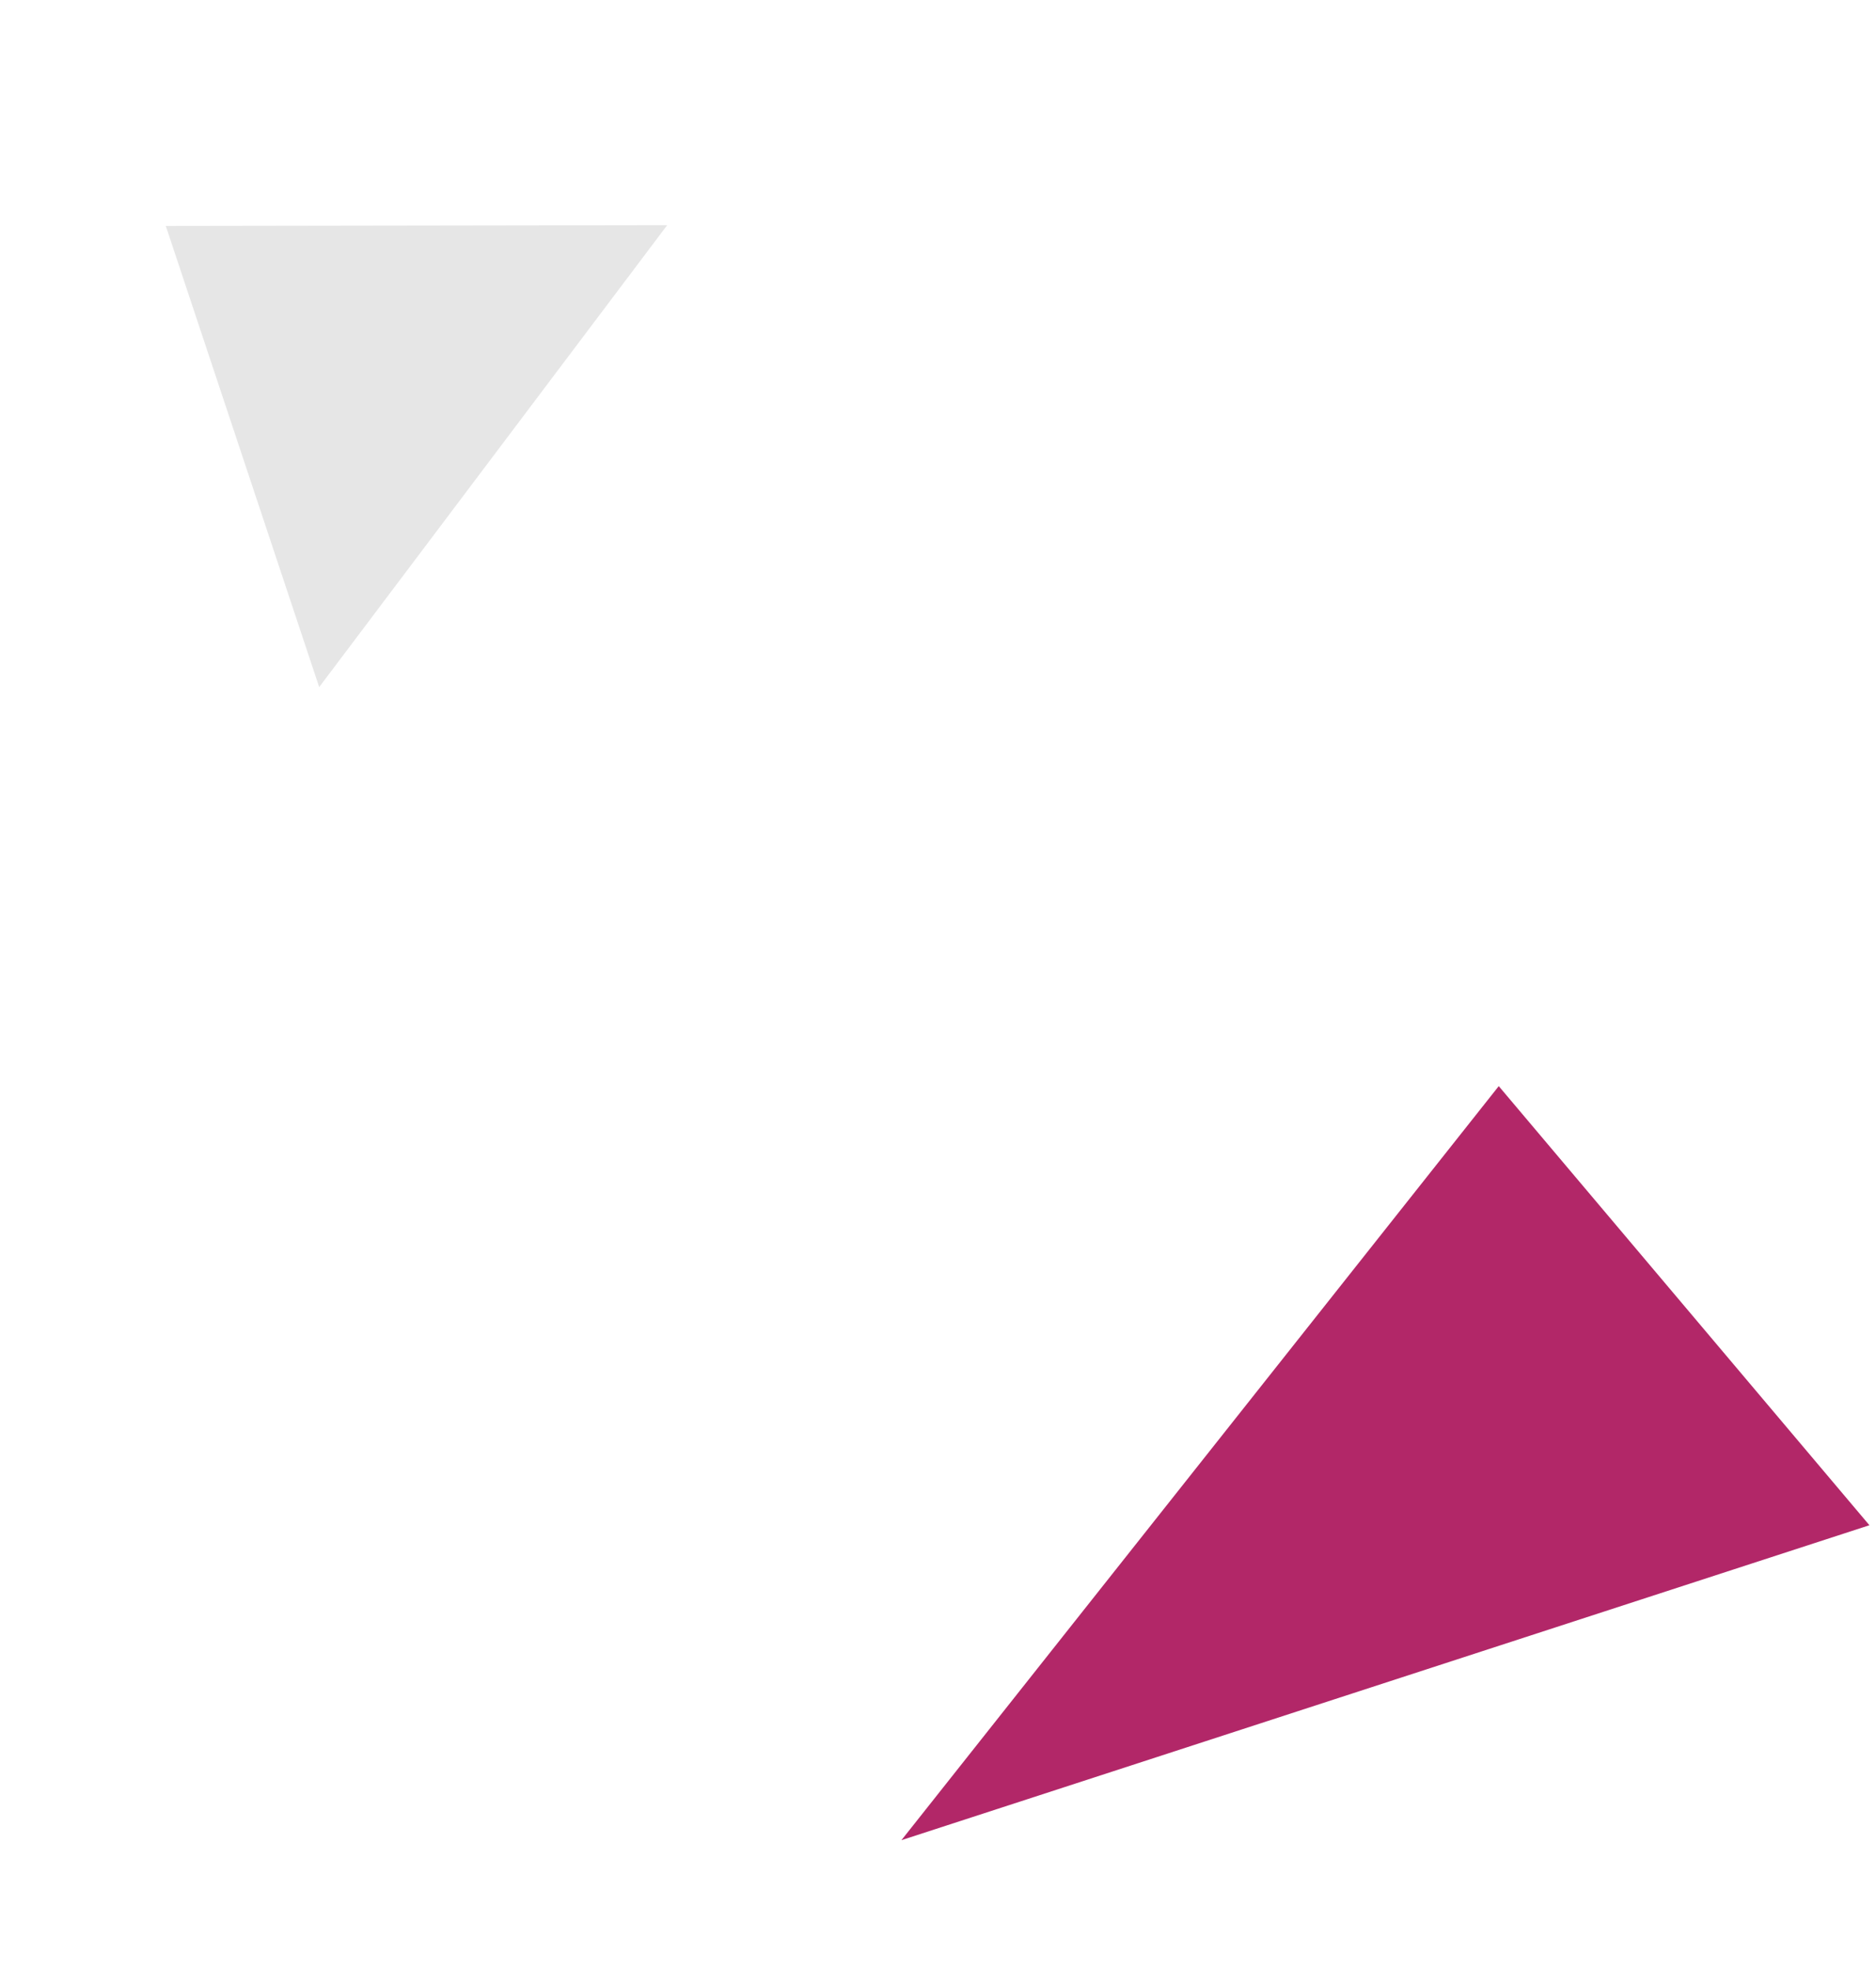
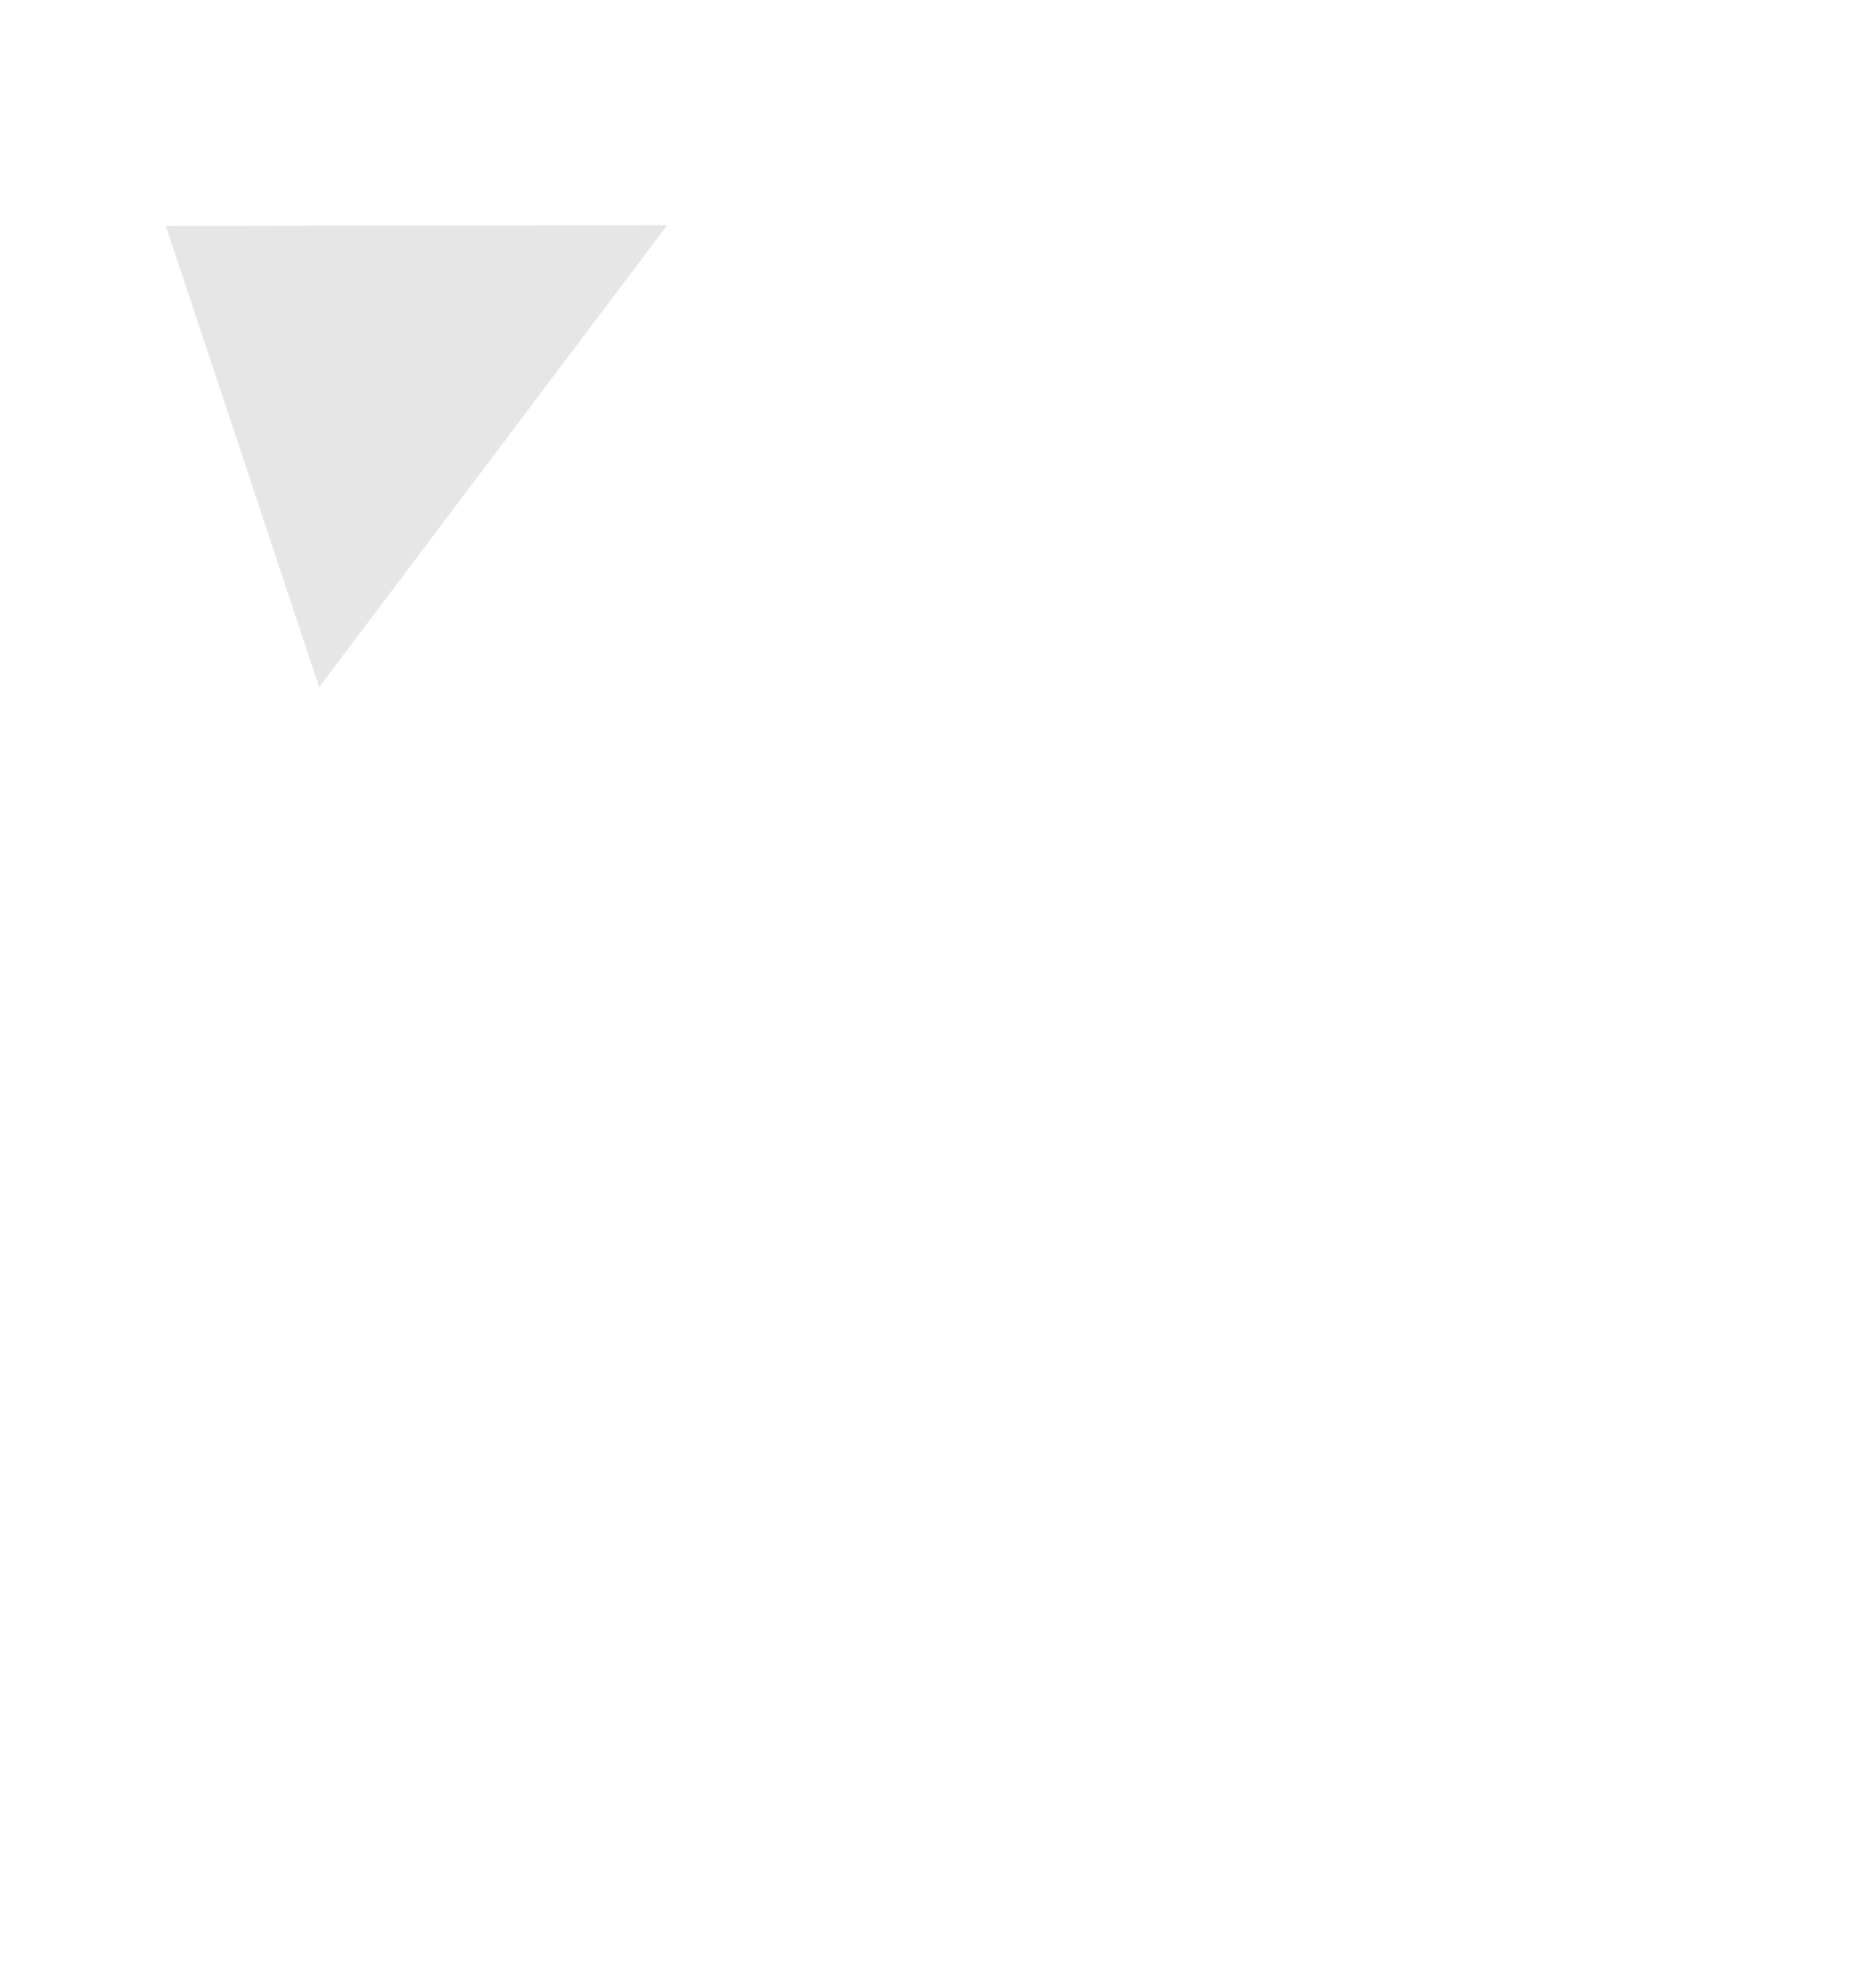
<svg xmlns="http://www.w3.org/2000/svg" width="522.023" height="547.971" viewBox="0 0 522.023 547.971">
  <g transform="translate(-24 -1288.438)">
-     <path d="M3725.019-2870.472l39.232,154.964,241.272-115.733Z" transform="matrix(-0.899, 0.438, -0.438, -0.899, 2635.716, -2499.461)" fill="#b22768" />
    <path d="M4229.839-2870.472l-86.15,104.181,160.278,14.024Z" transform="matrix(0.53, -0.848, 0.848, 0.53, 262.478, 6459.527)" fill="#e6e6e6" />
  </g>
</svg>